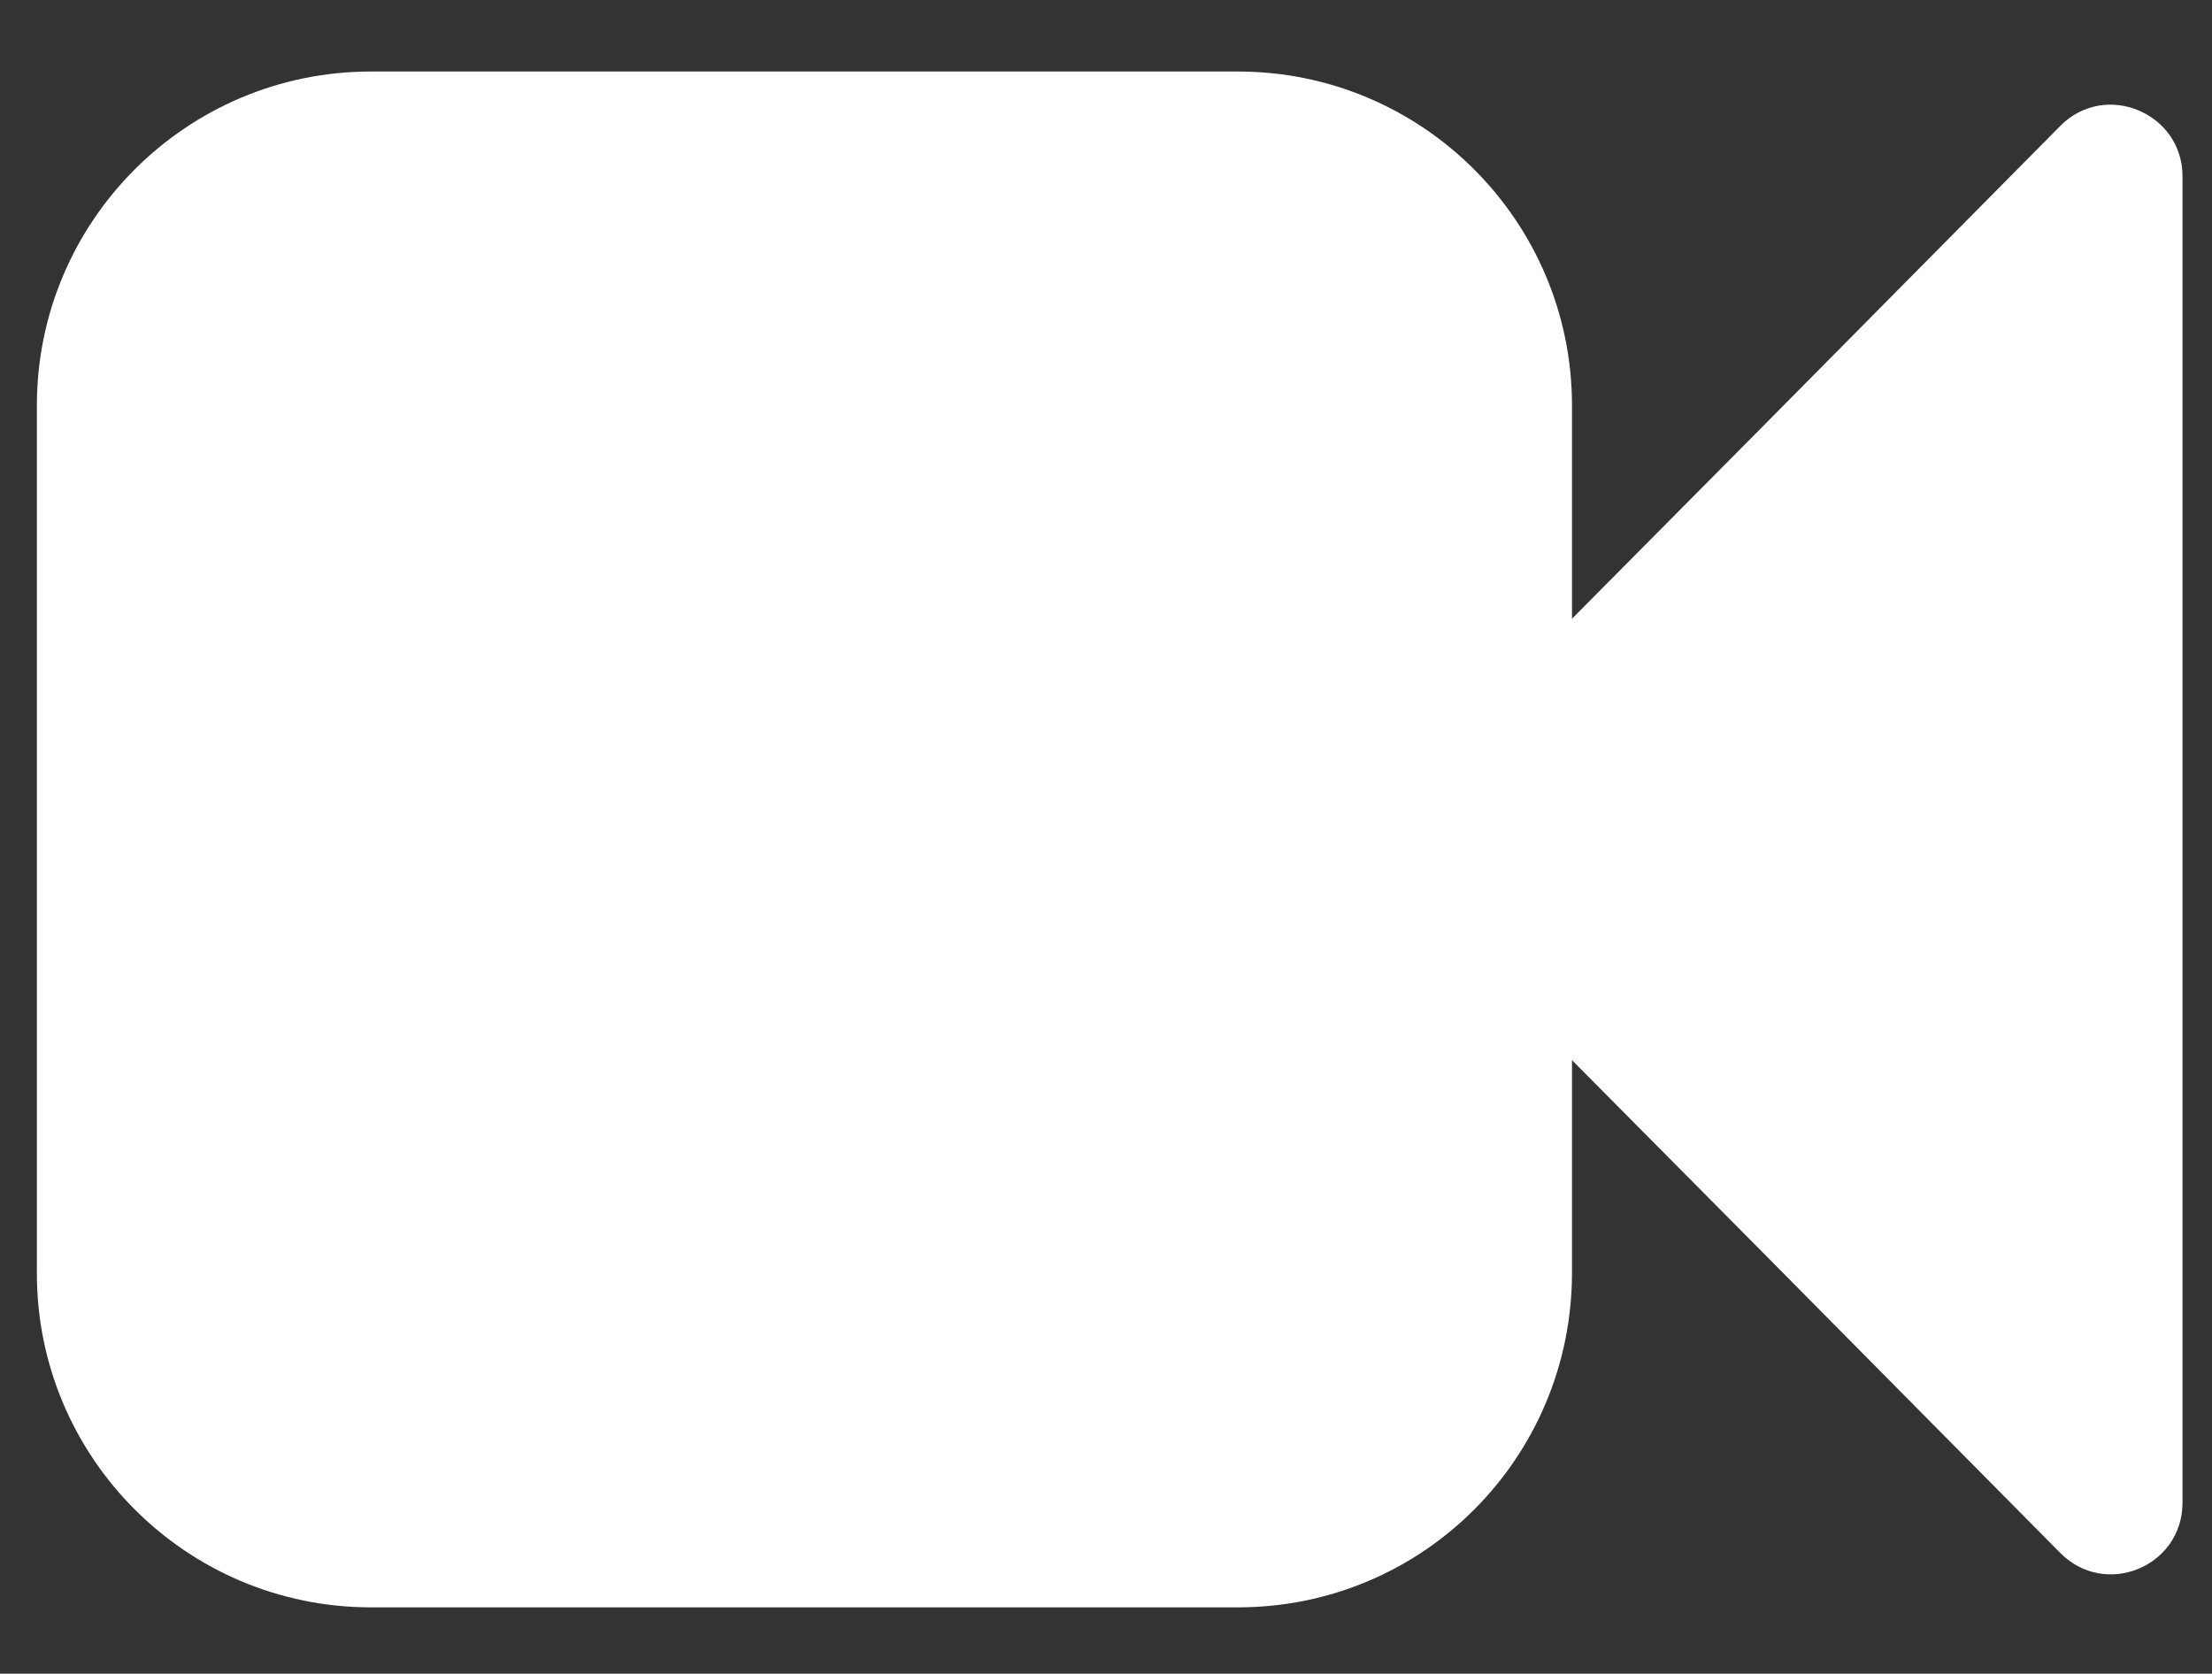
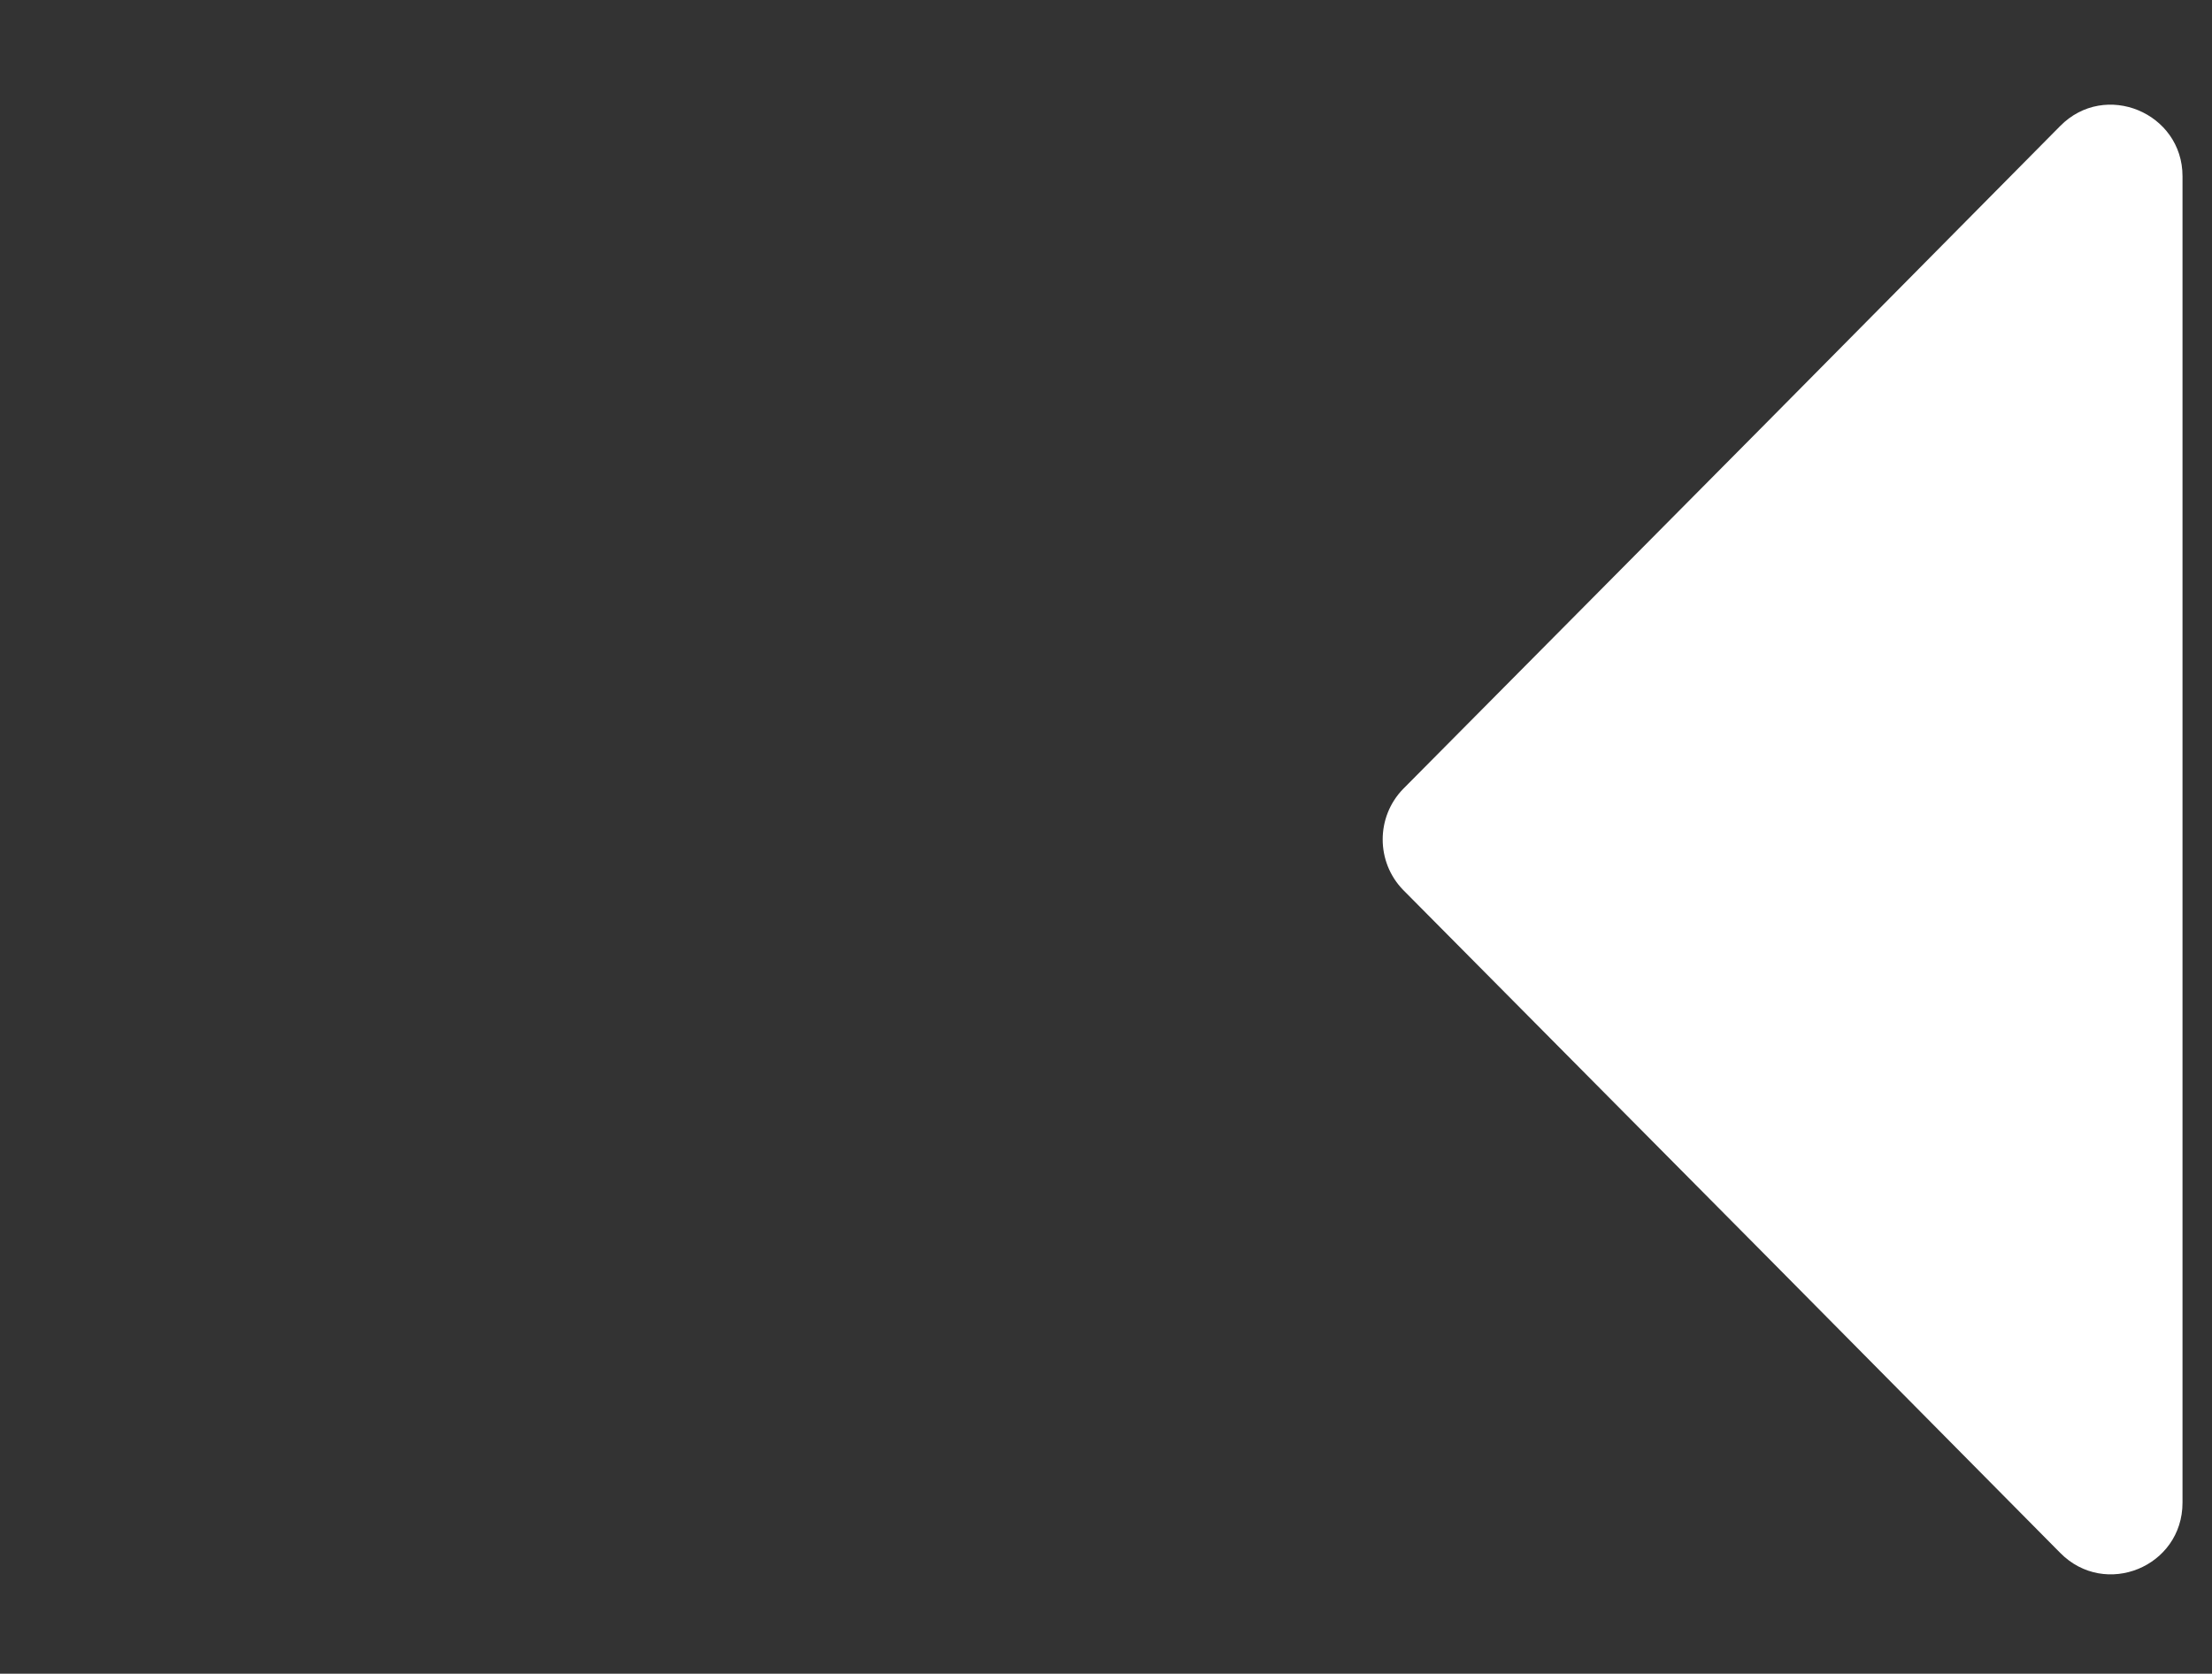
<svg xmlns="http://www.w3.org/2000/svg" version="1.1" id="Layer_1" x="0px" y="0px" viewBox="0 0 300 227" style="enable-background:new 0 0 300 227;" xml:space="preserve">
  <rect x="0" y="0" width="300" height="227" fill="#333333" stroke="none" />
  <style type="text/css">
	.st0{fill:#ffffff;}
</style>
-   <path class="st0" d="M167.9,218H50.3C25.3,218,5,197.7,5,172.7V55C5,30,25.3,9.7,50.3,9.7h117.6c25,0,45.3,20.3,45.3,45.3v117.6  C213.2,197.7,193,218,167.9,218z" />
  <path class="st0" d="M296,113.9v89.9c0,8.7-10.5,13-16.6,6.8l-39.6-40l-49.5-49.9c-3.7-3.8-3.7-9.9,0-13.7l49.5-49.9l39.6-40  c6.1-6.2,16.6-1.8,16.6,6.8V113.9z" />
</svg>